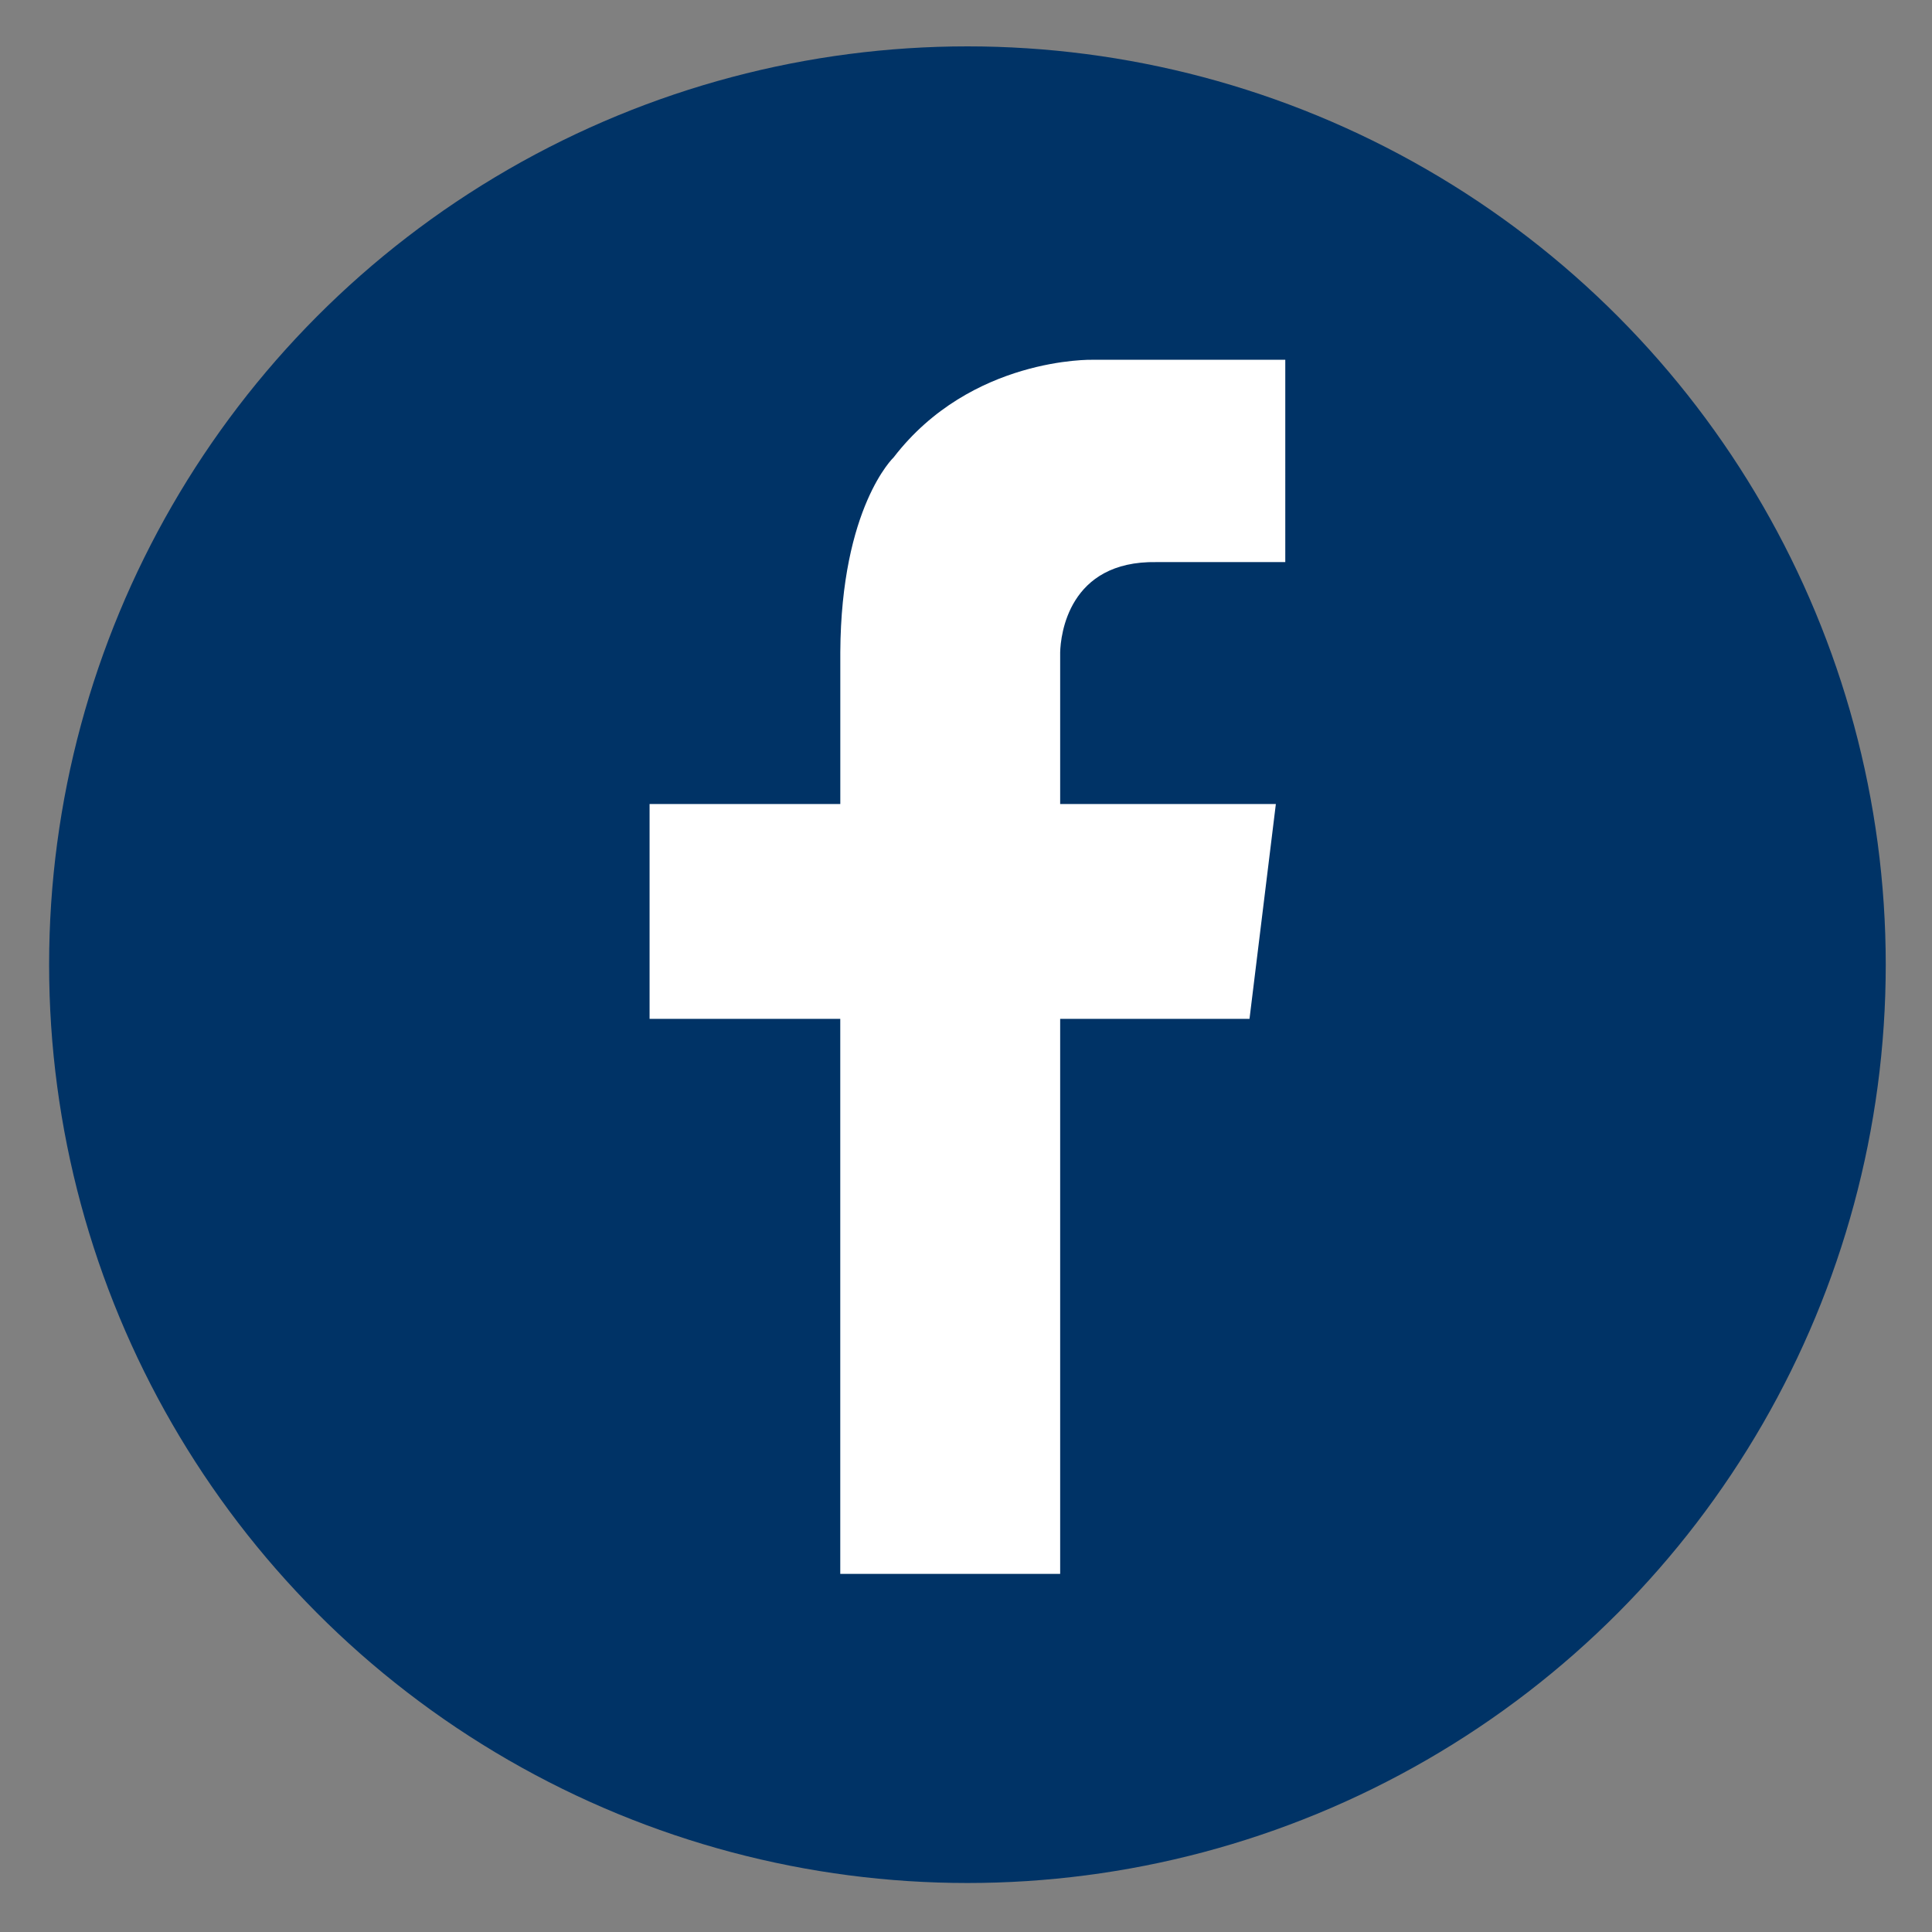
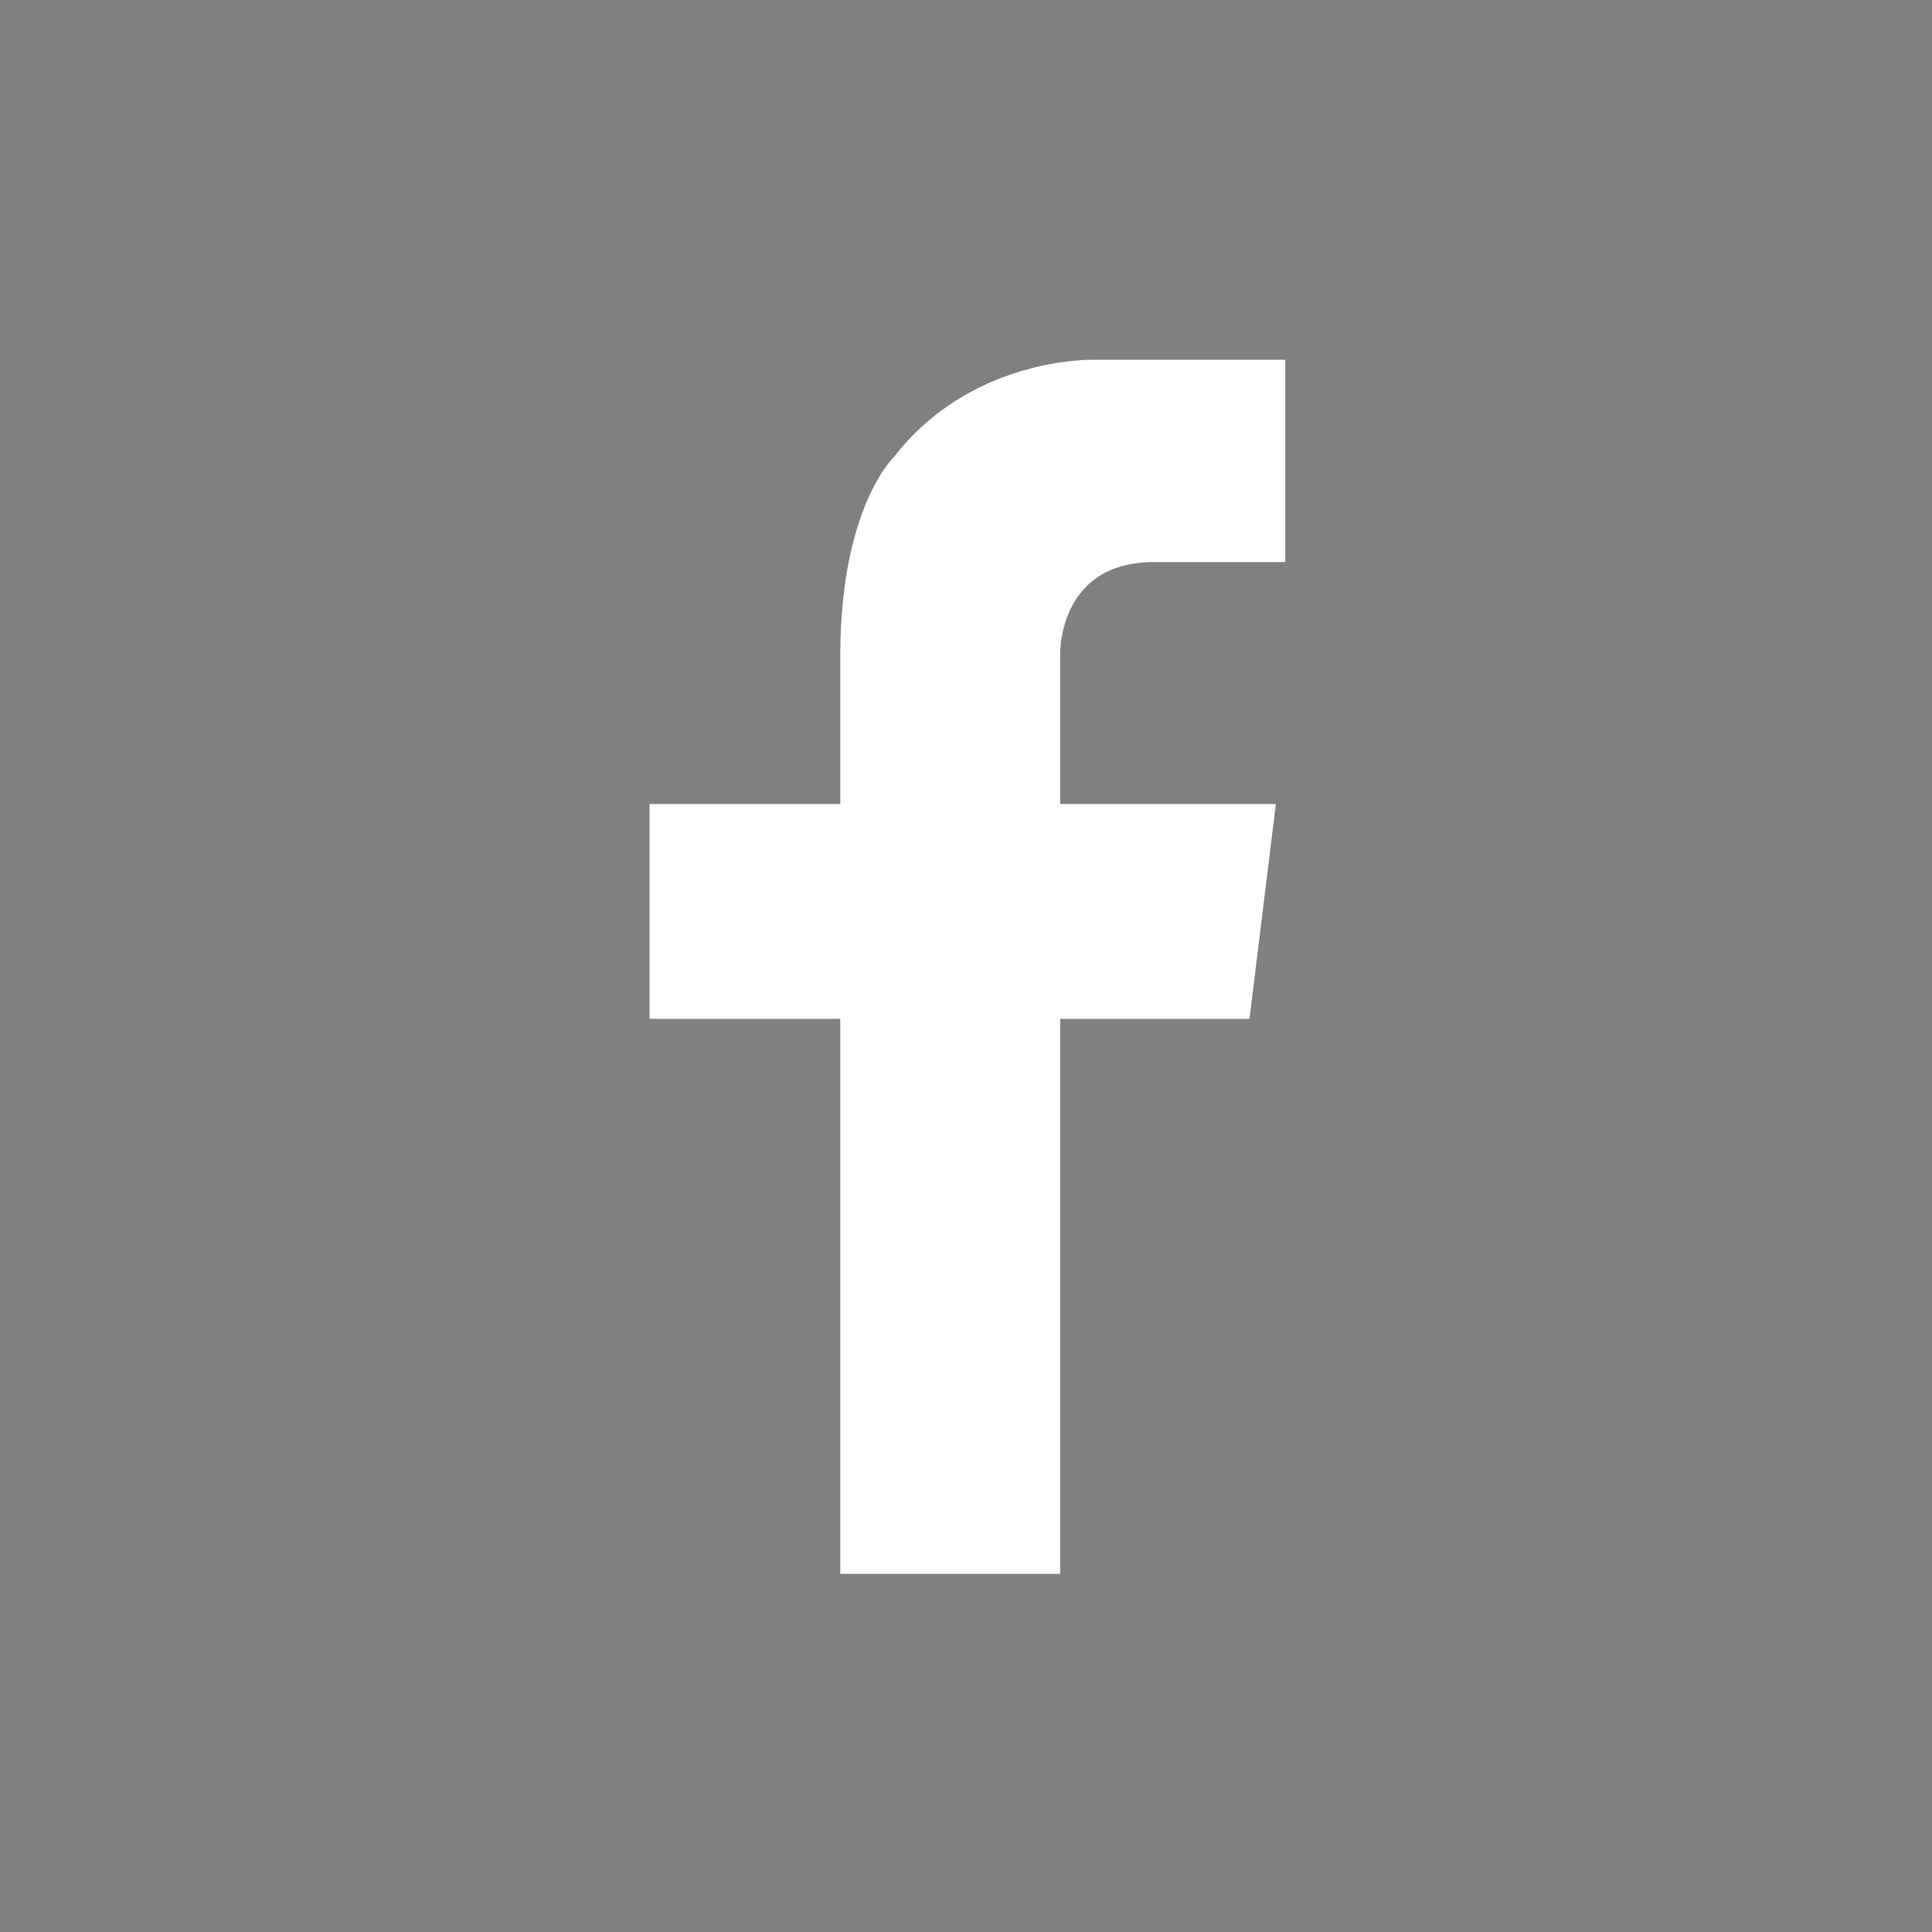
<svg xmlns="http://www.w3.org/2000/svg" id="Layer_1" data-name="Layer 1" viewBox="0 0 500 500">
  <rect x="0" y="0" width="500" height="500" fill="#808080" stroke="none" />
  <defs>
    <style>.cls-1{fill:#036;}.cls-2{fill:#fff;}</style>
  </defs>
  <title>Untitled-1</title>
-   <circle class="cls-1" cx="250.37" cy="249.66" r="237.66" />
  <path class="cls-2" d="M299.31,145.47h33.32V93.11H282.7s-31.38-.78-51.4,25.23c0,0-13.63,12.85-13.83,50.47h0v39.27H168.11v55.6h49.35V407.32h56.91V263.68h49l6.82-55.6H274.37V168.81h0C274.49,164.43,276.45,145.07,299.31,145.47Z" />
</svg>